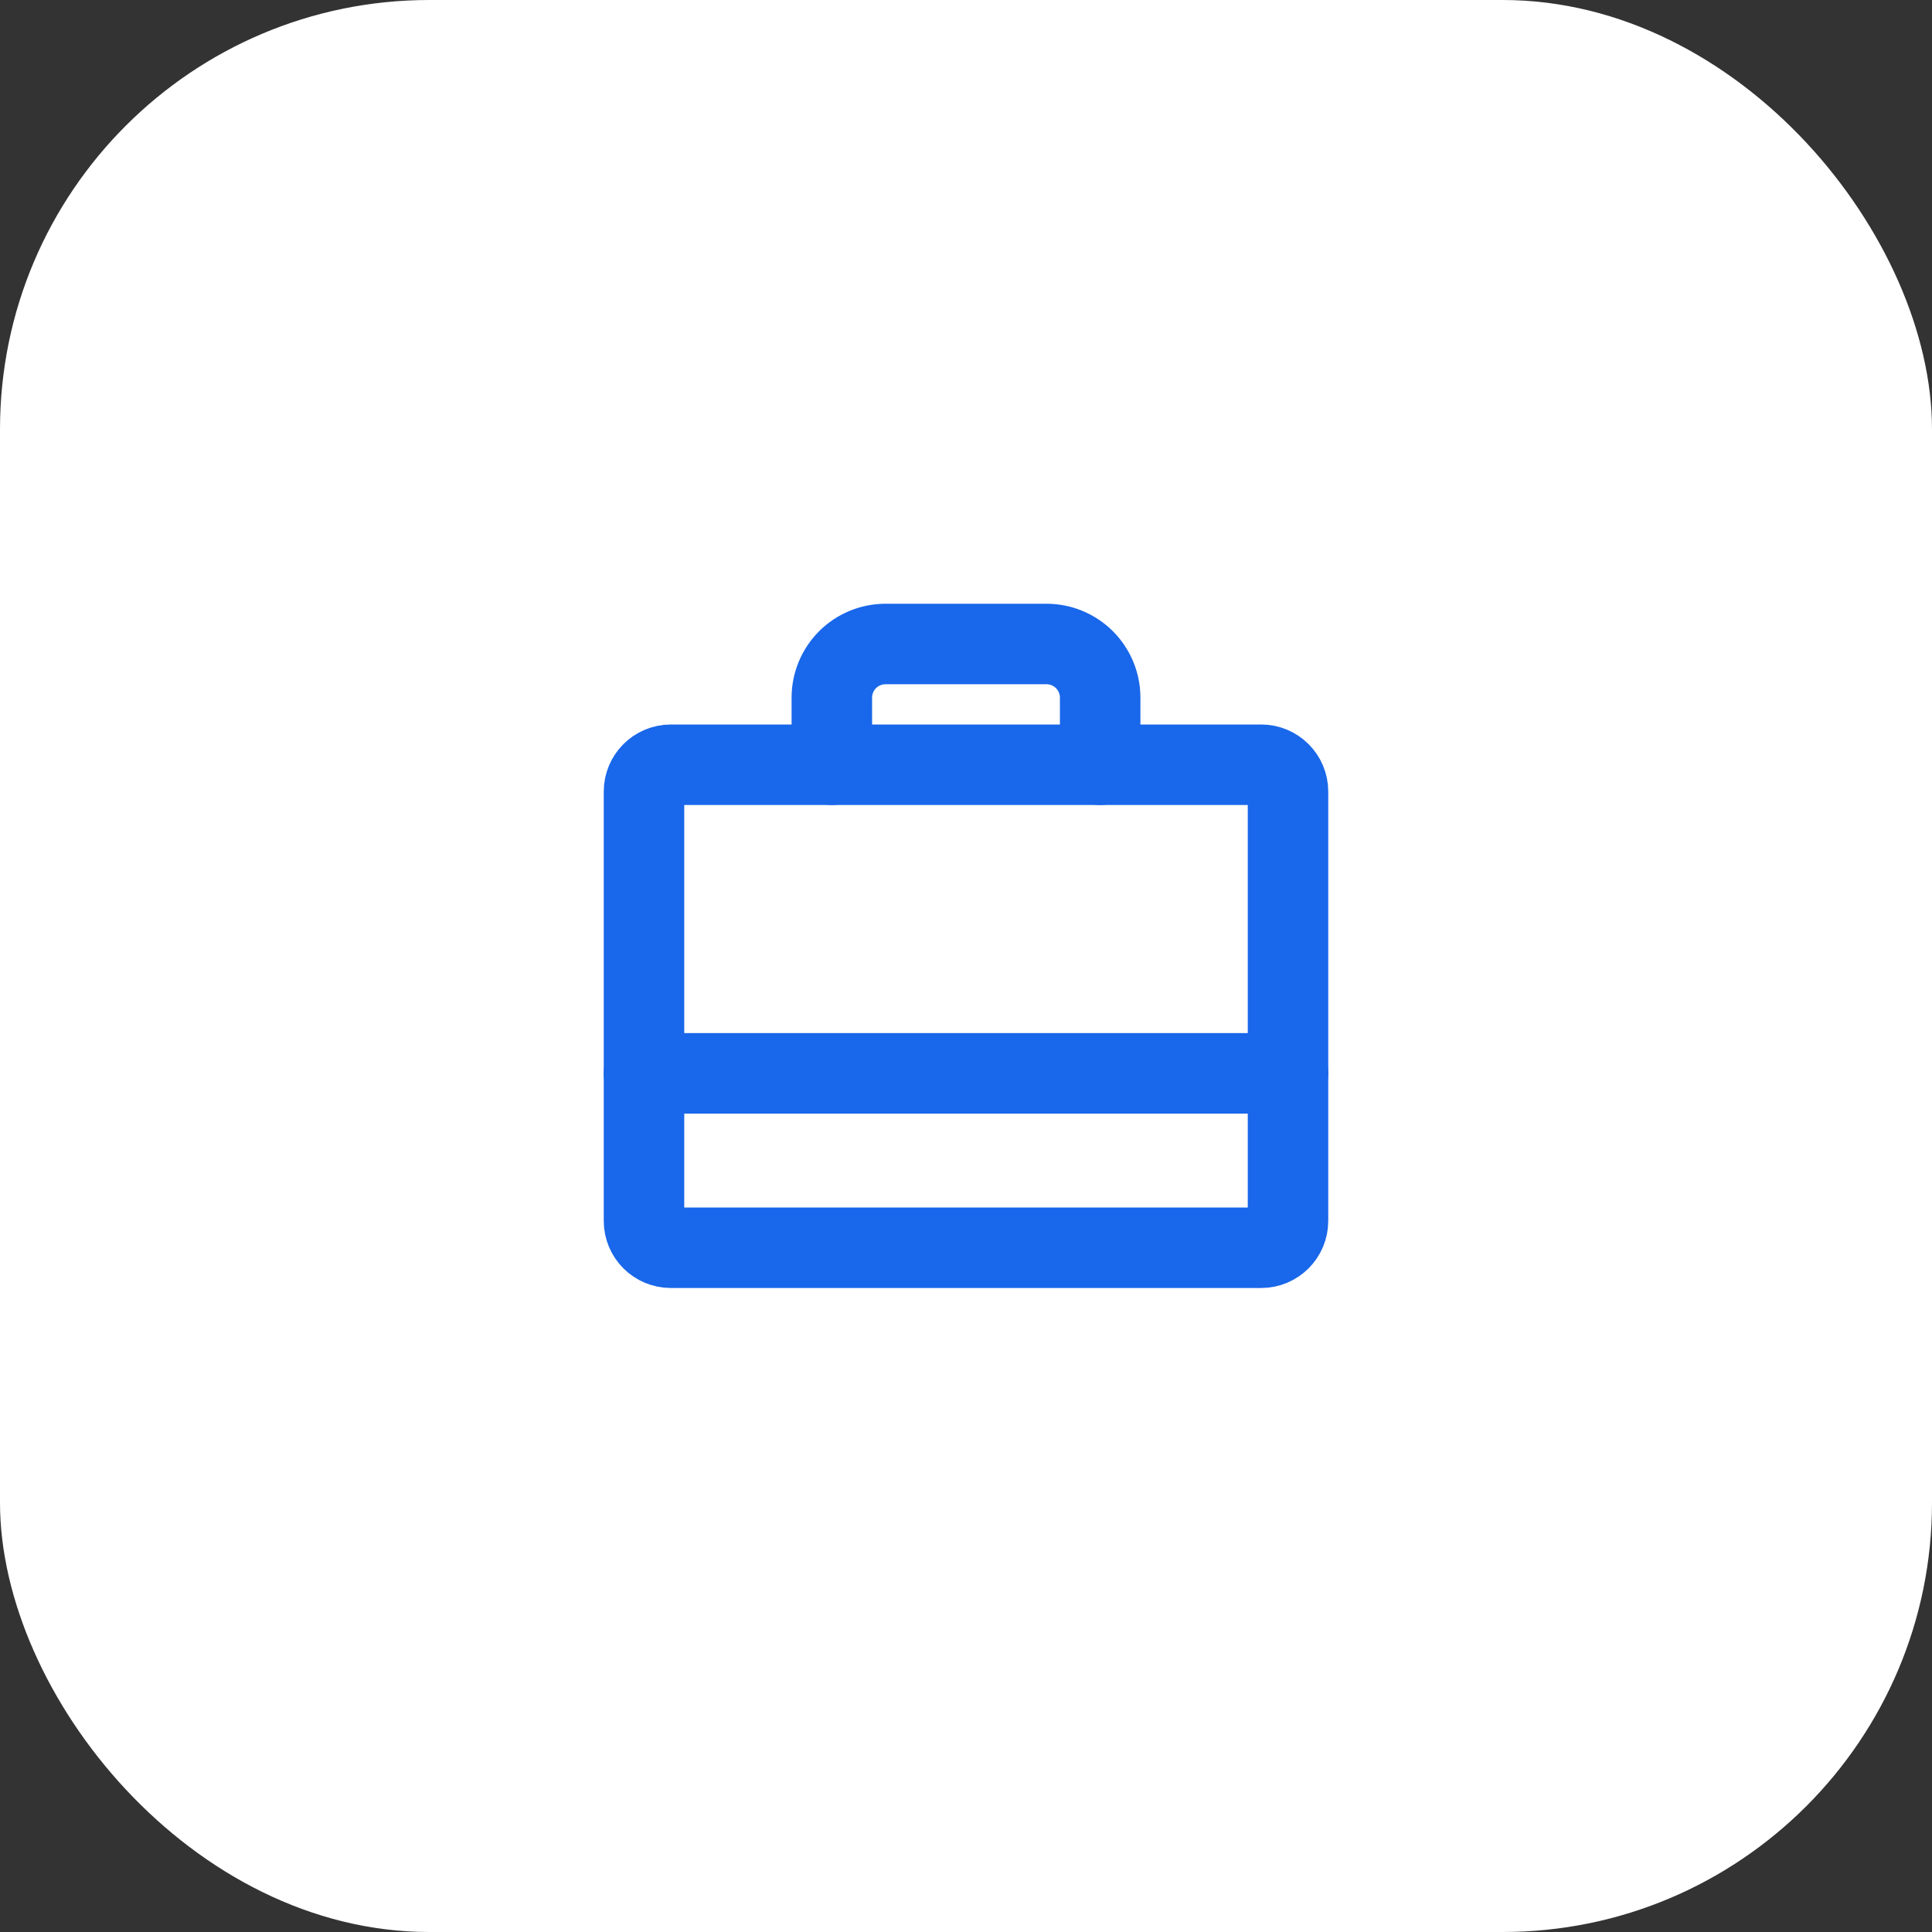
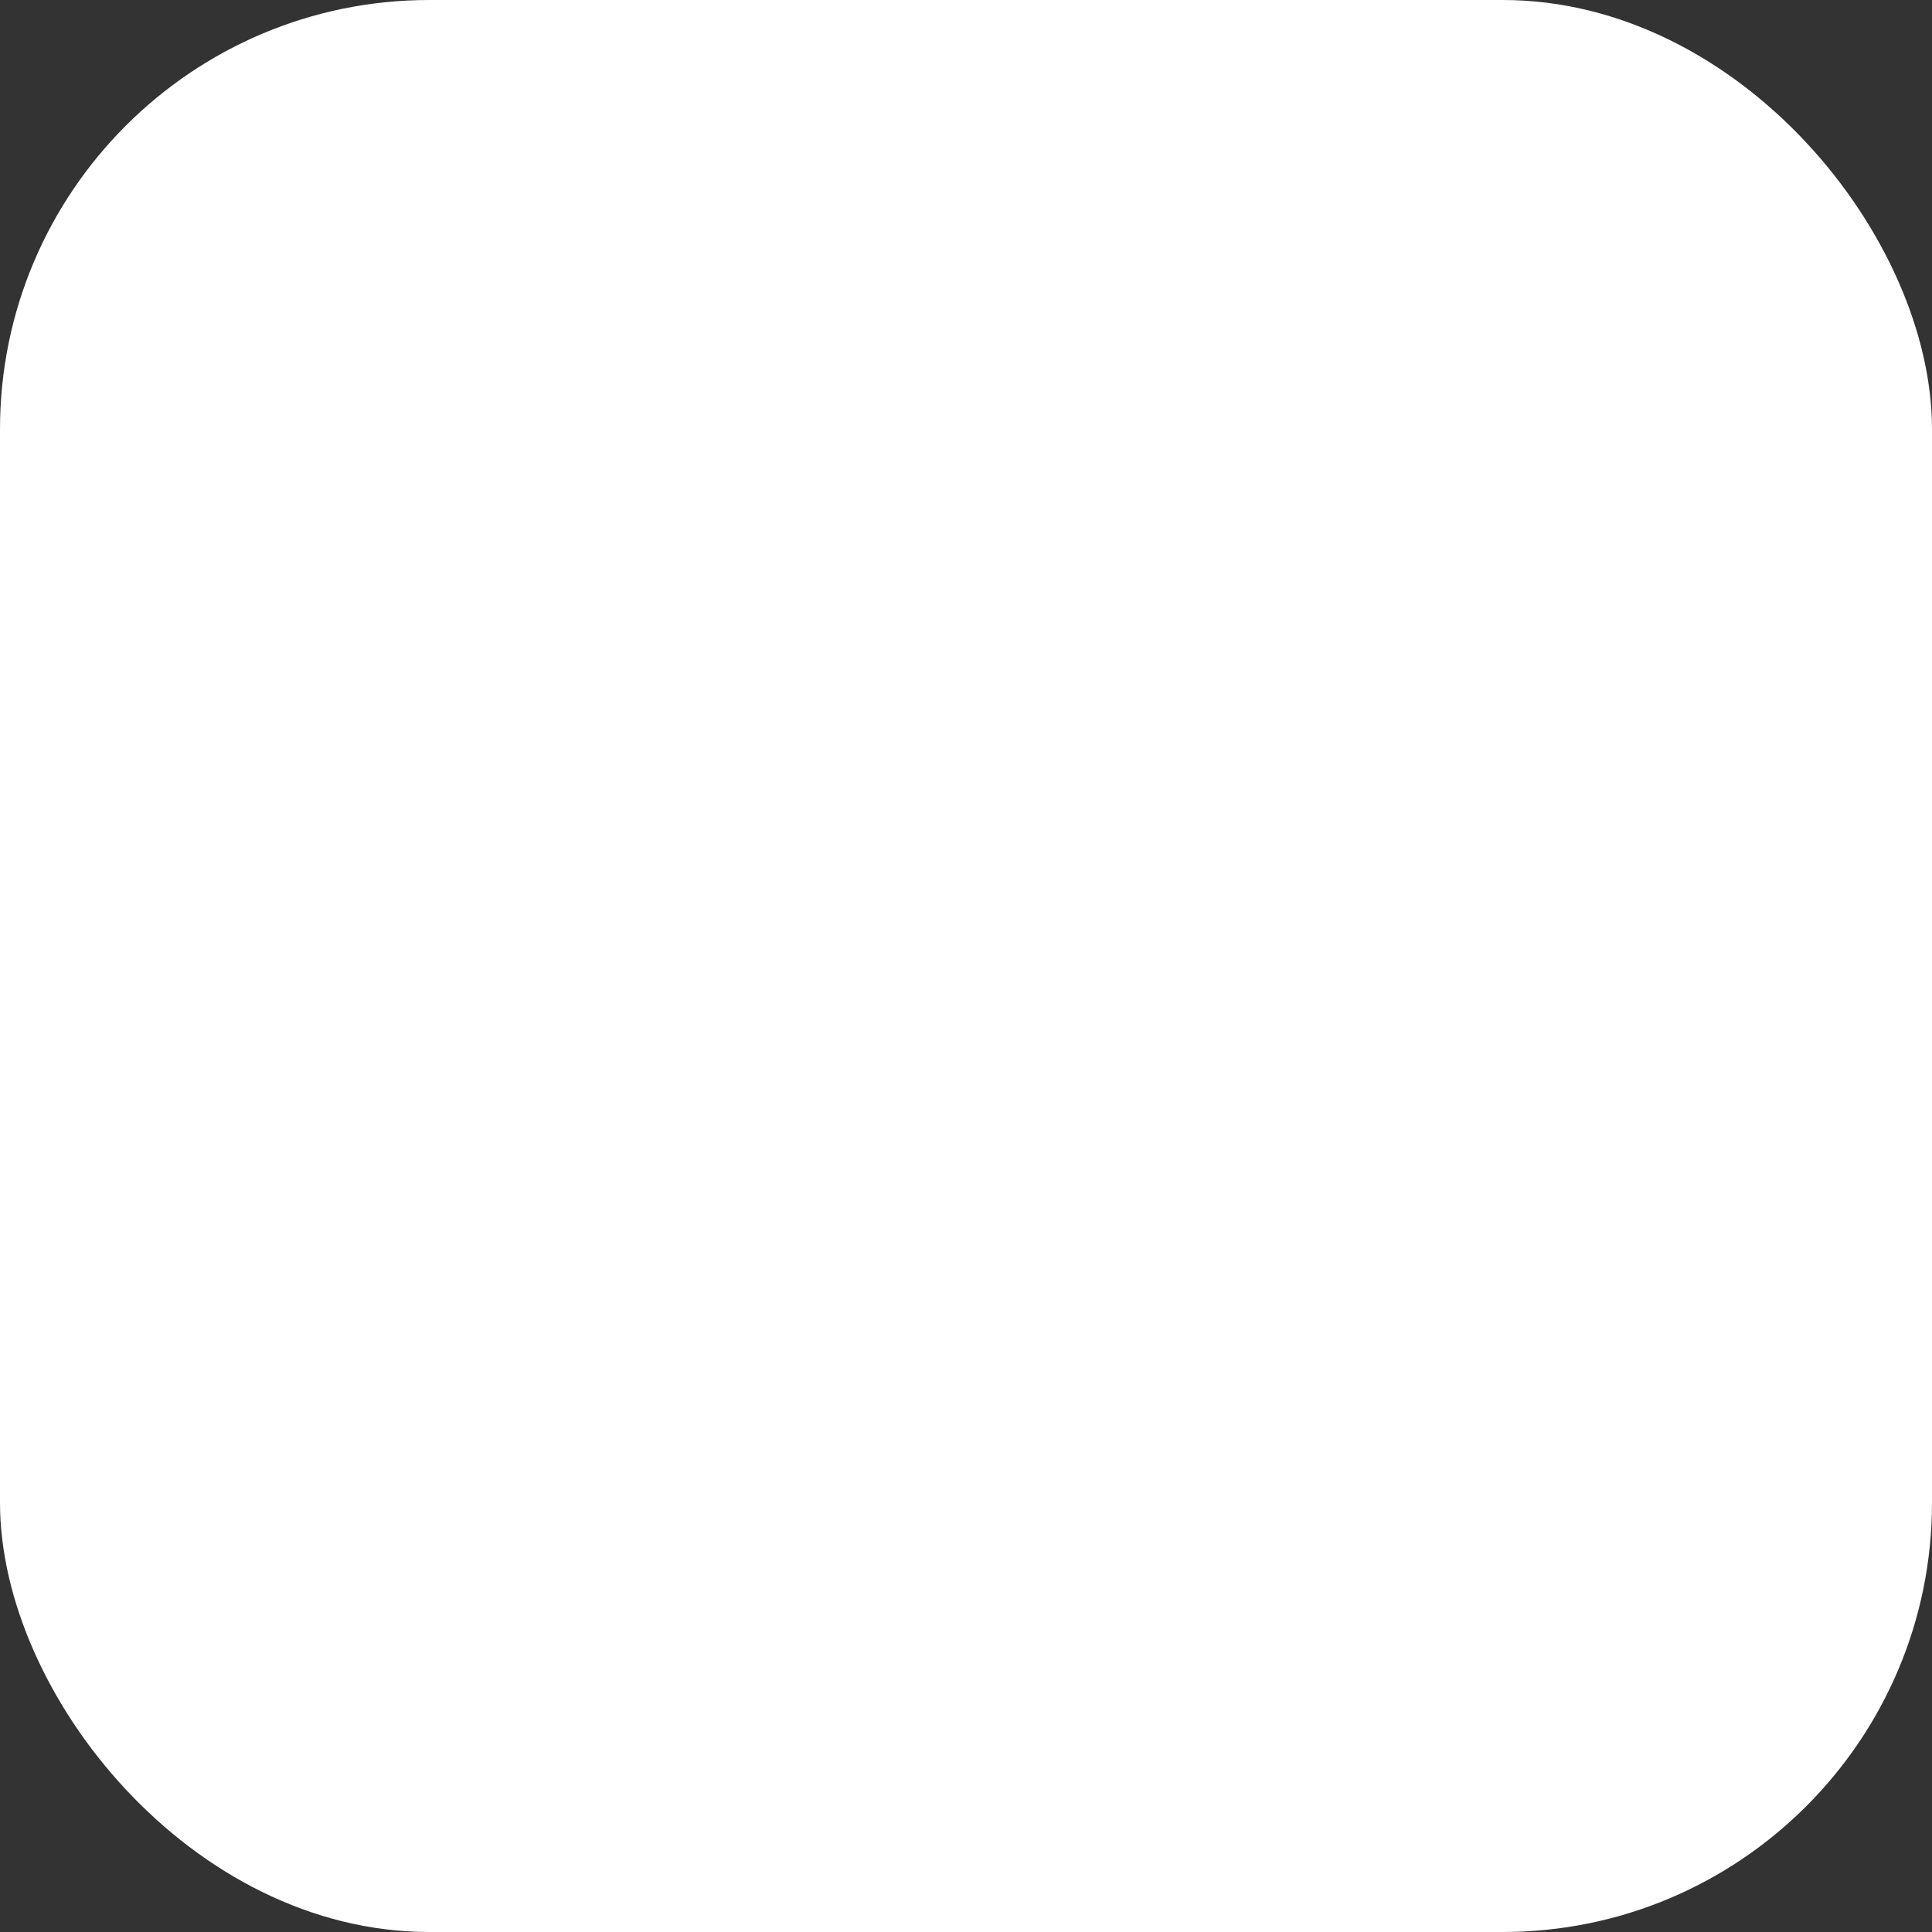
<svg xmlns="http://www.w3.org/2000/svg" width="54" height="54" viewBox="0 0 54 54" fill="none">
  <rect x="0" y="0" width="54" height="54" fill="#333333" stroke="none" />
  <rect width="54" height="54" rx="12" fill="white" />
-   <path d="M35.25 21.375H18.75C18.336 21.375 18 21.711 18 22.125V34.125C18 34.539 18.336 34.875 18.75 34.875H35.25C35.664 34.875 36 34.539 36 34.125V22.125C36 21.711 35.664 21.375 35.25 21.375Z" stroke="#1967EA" stroke-width="2.25" stroke-linecap="round" stroke-linejoin="round" />
-   <path d="M30.75 21.375V19.5C30.75 19.102 30.592 18.721 30.311 18.439C30.029 18.158 29.648 18 29.25 18H24.75C24.352 18 23.971 18.158 23.689 18.439C23.408 18.721 23.25 19.102 23.25 19.5V21.375" stroke="#1967EA" stroke-width="2.25" stroke-linecap="round" stroke-linejoin="round" />
-   <path d="M18 30H36" stroke="#1967EA" stroke-width="2.25" stroke-linecap="round" stroke-linejoin="round" />
</svg>